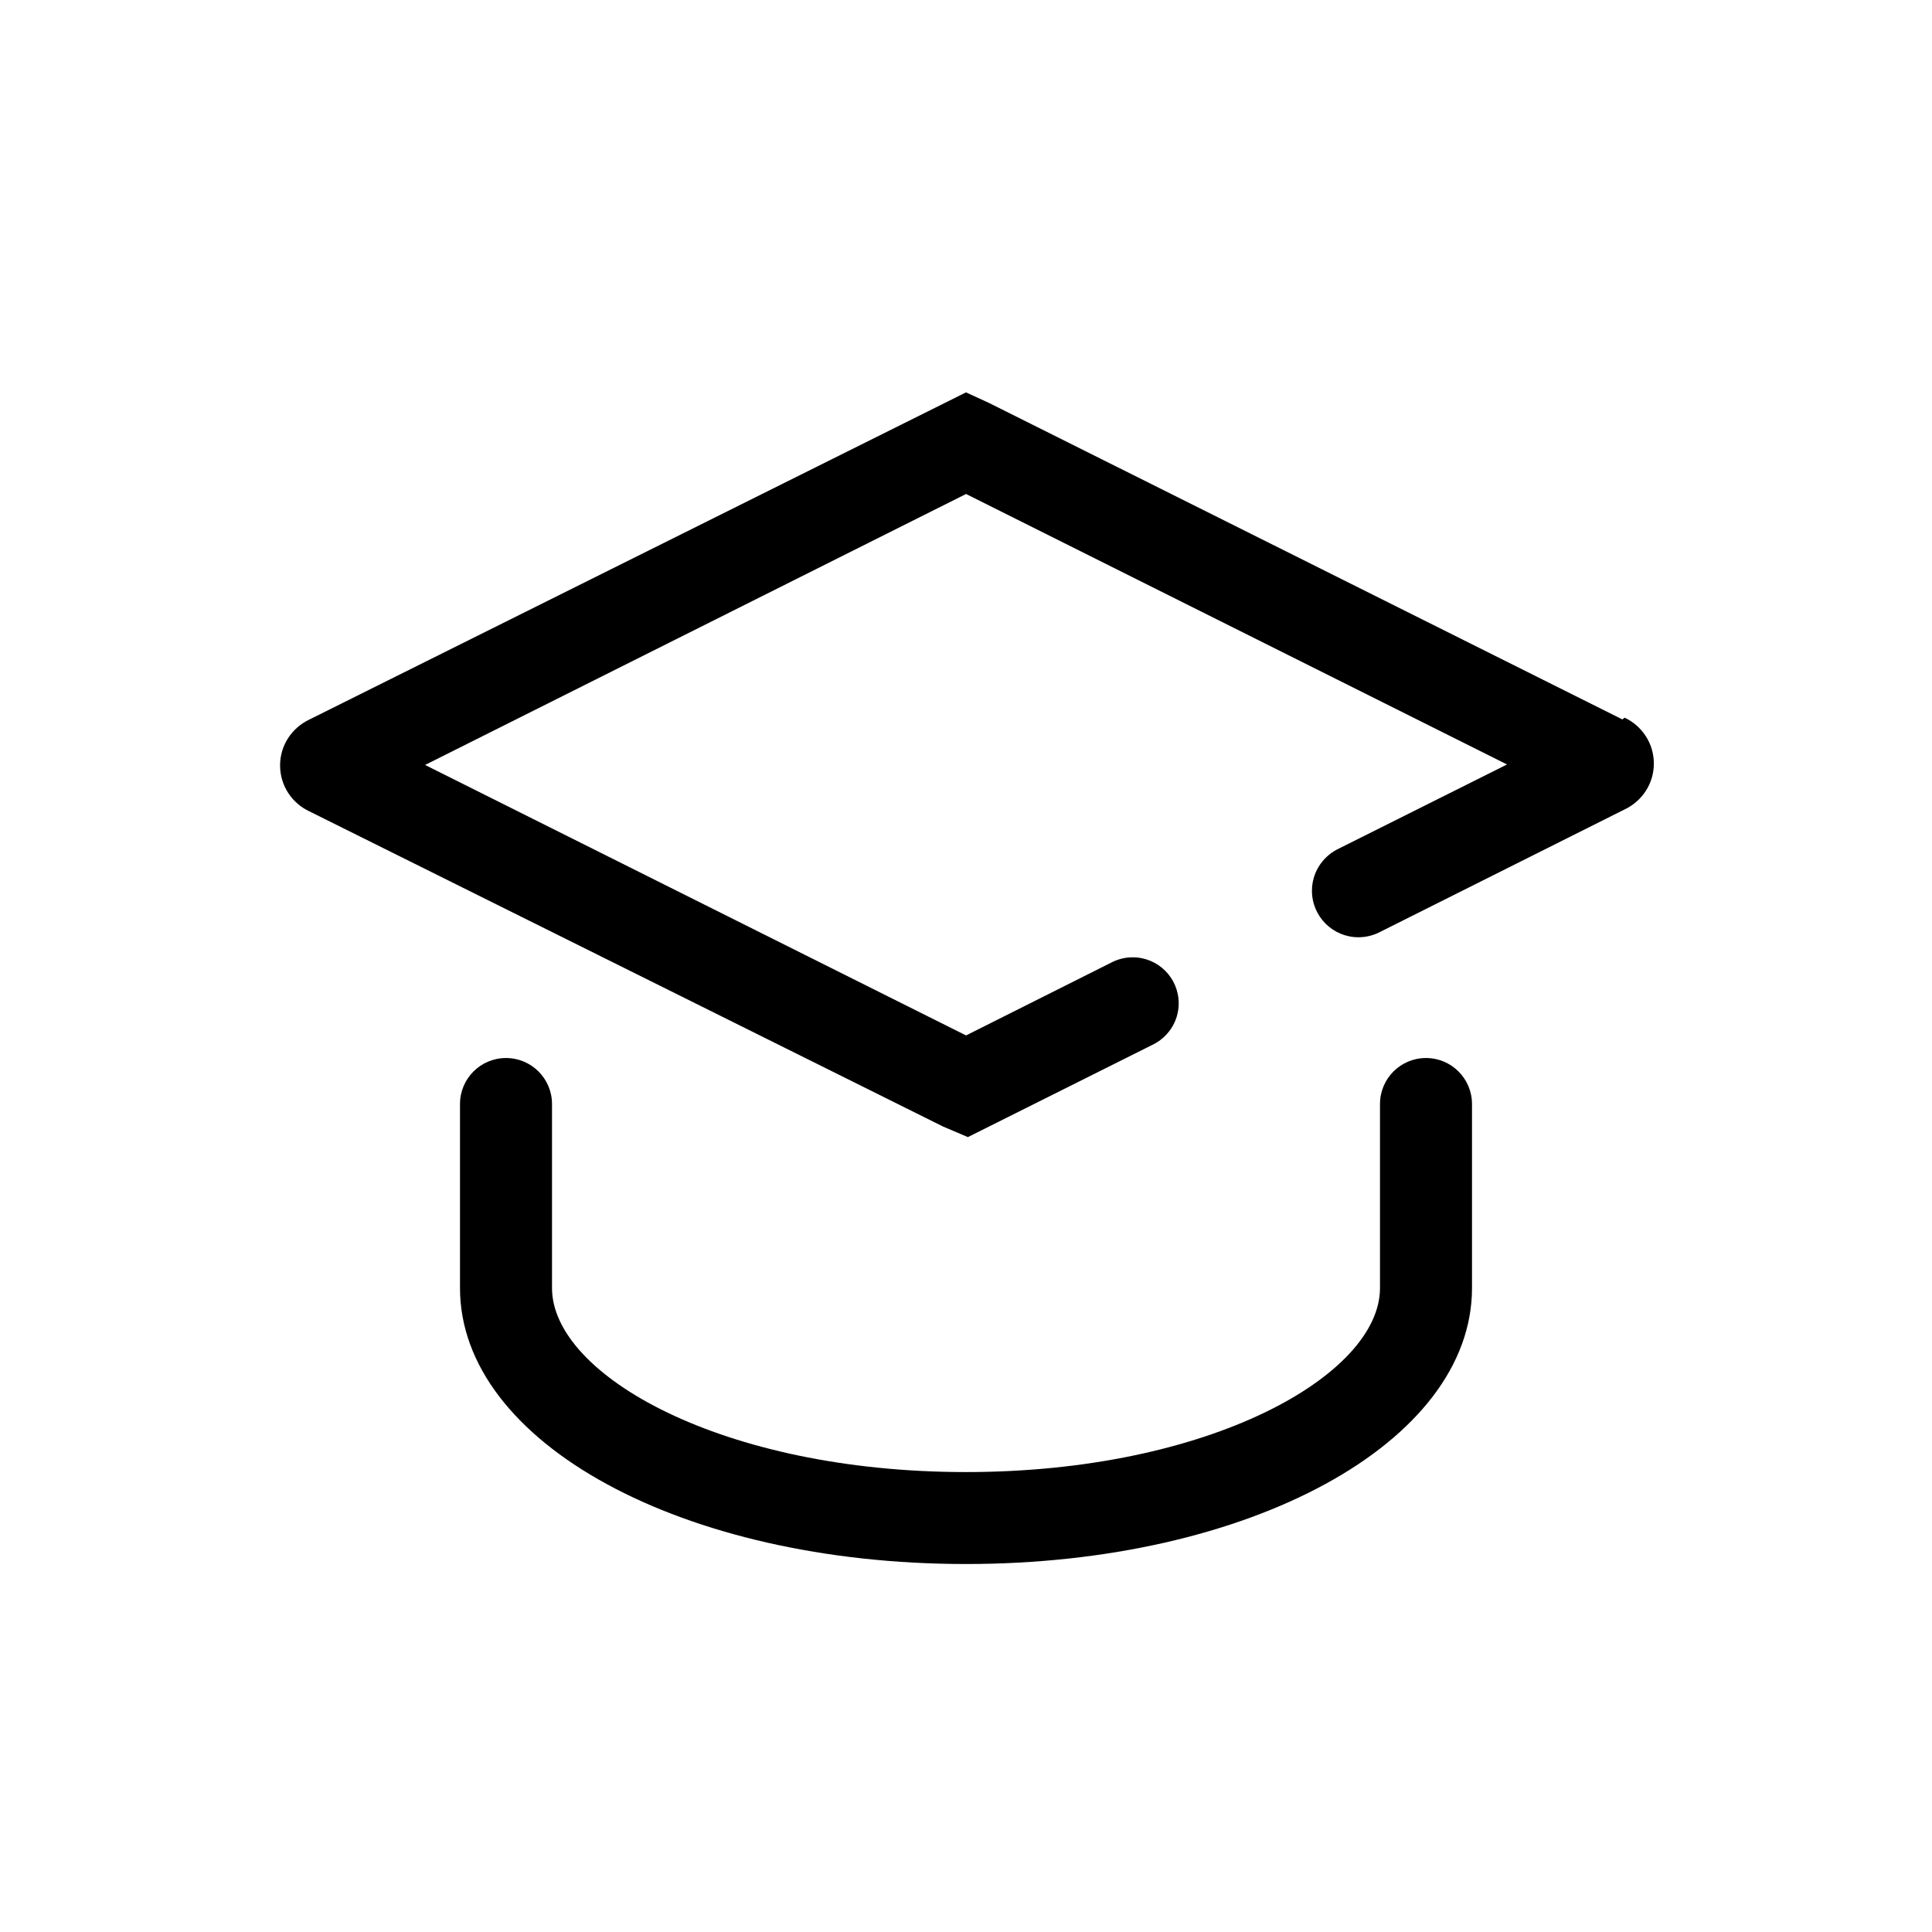
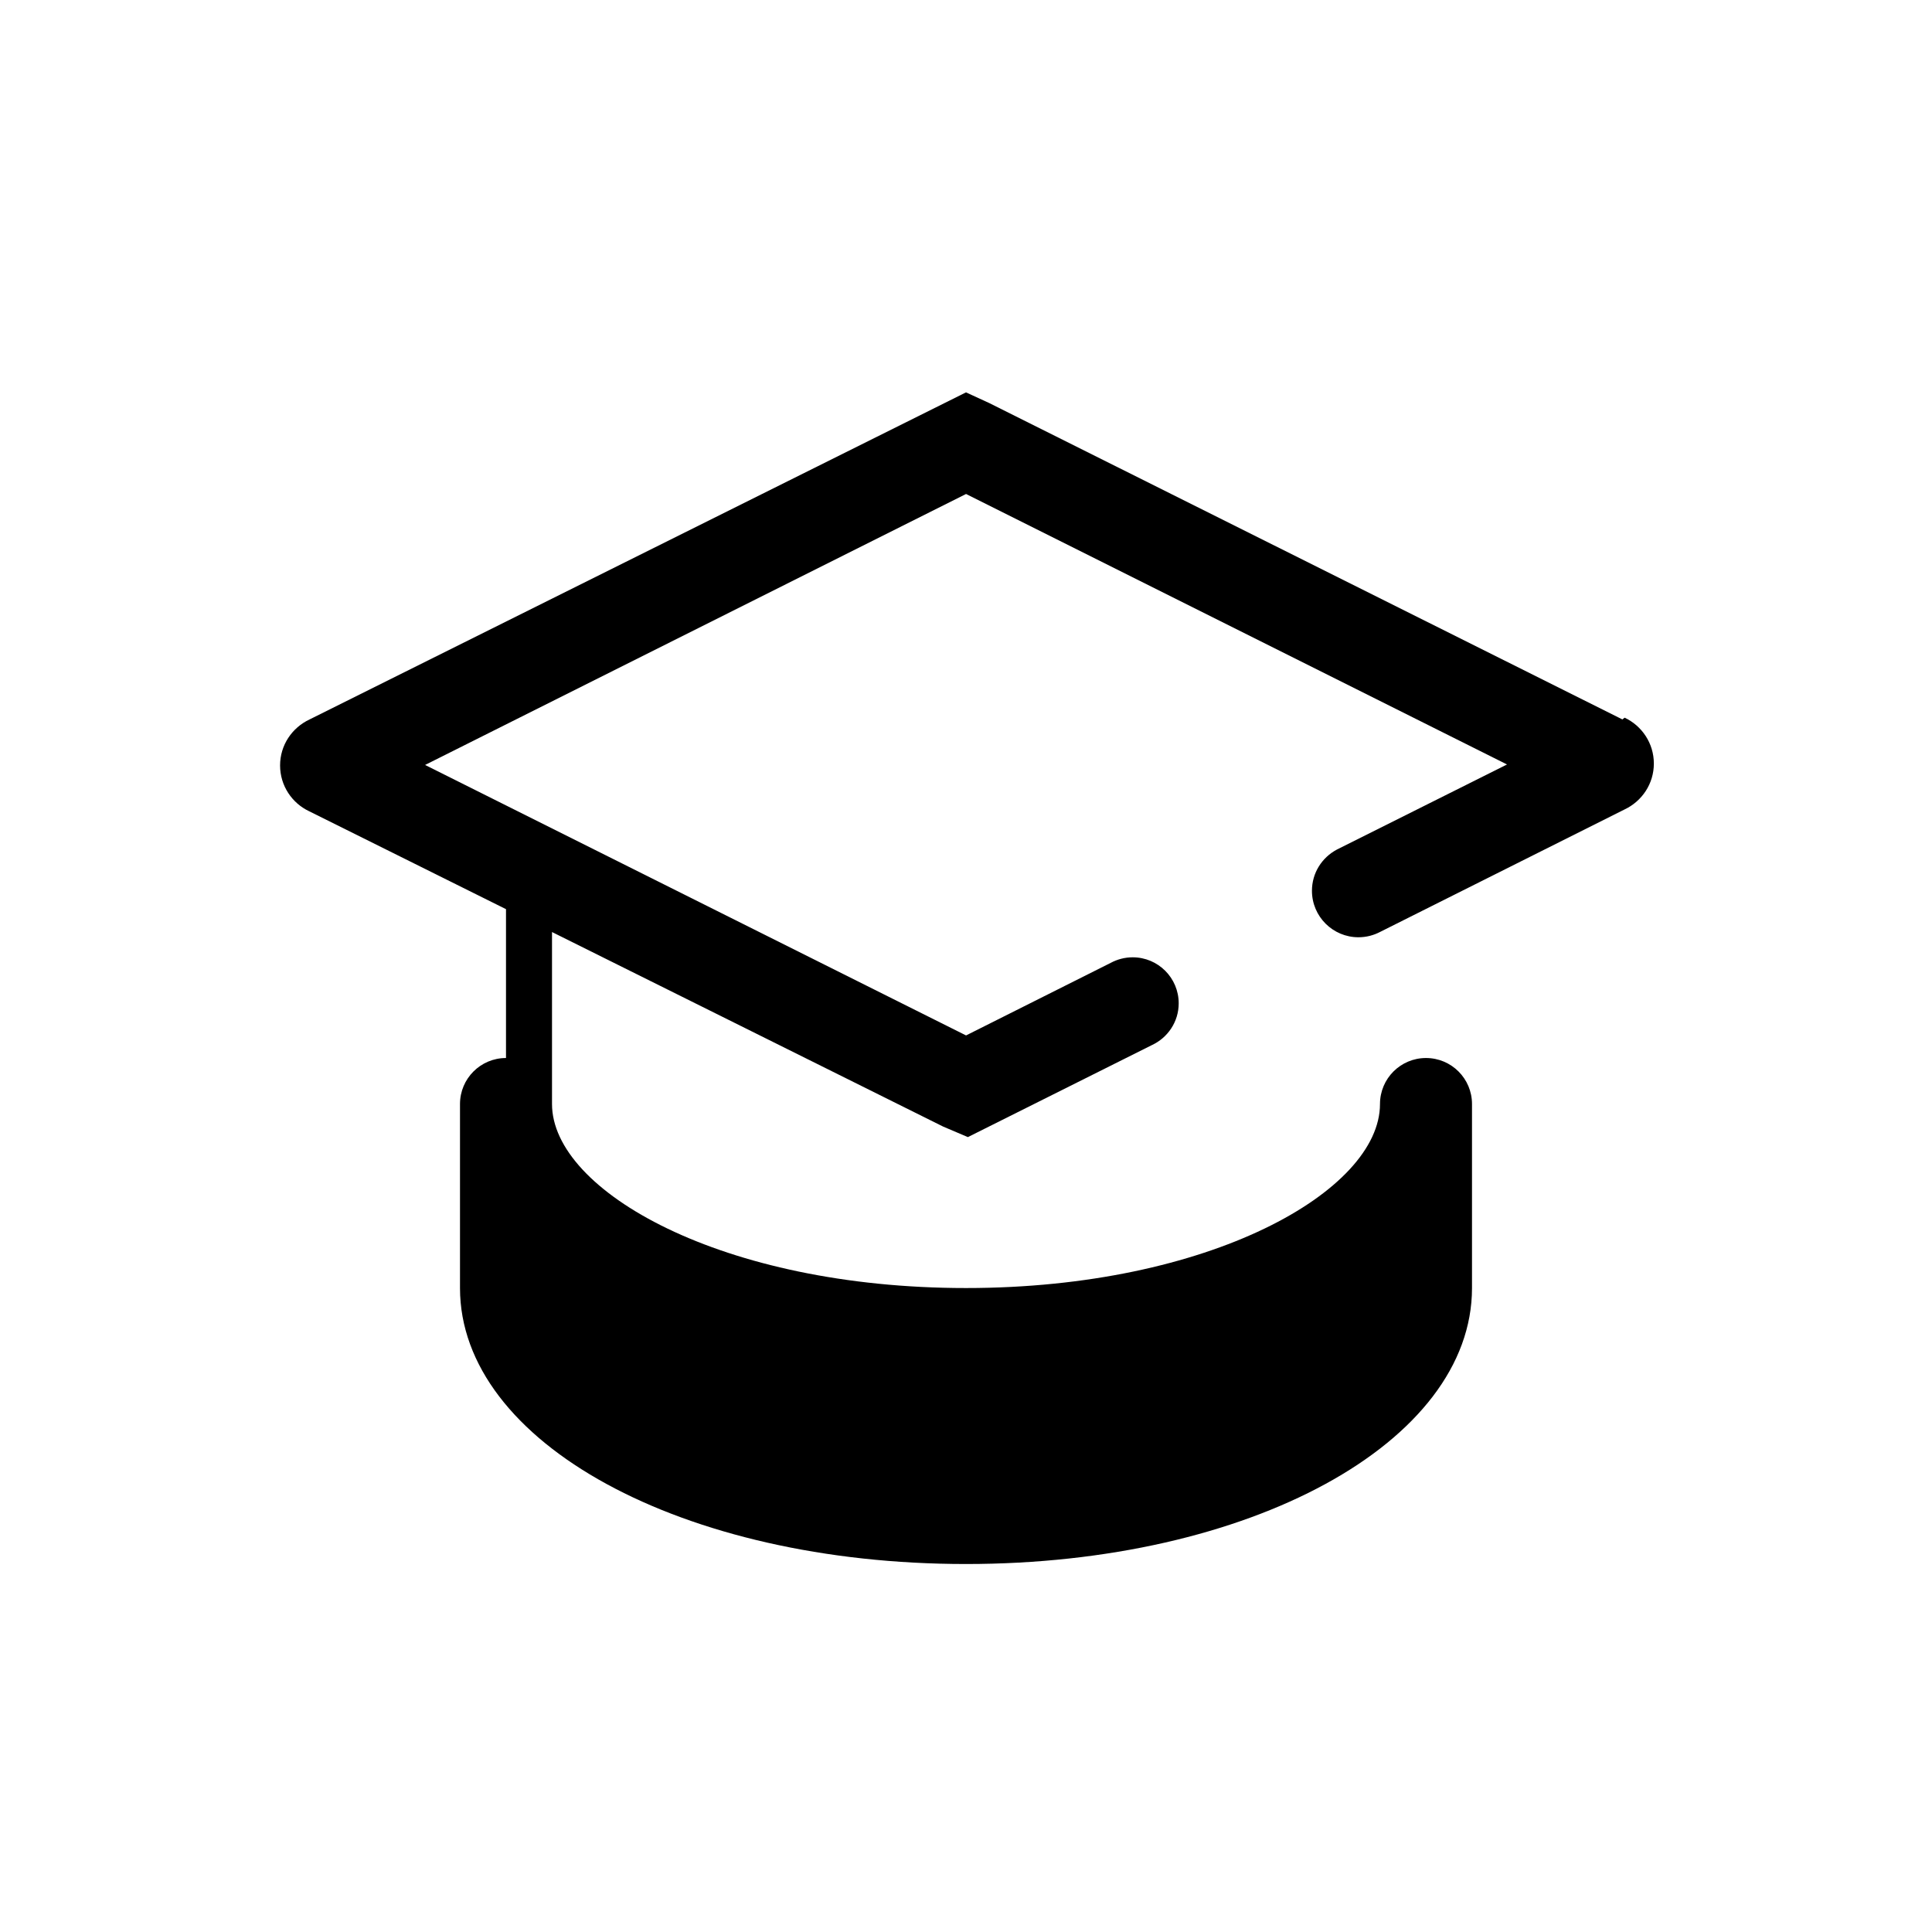
<svg xmlns="http://www.w3.org/2000/svg" version="1.1" width="32" height="32" viewBox="0 0 32 32">
  <title>target-vips</title>
-   <path d="M8.381 17.524c-0.421 0-0.762 0.341-0.762 0.762v3.048c0 2.56 3.68 4.571 8.381 4.571s8.381-2.011 8.381-4.571v-3.048c0-0.421-0.341-0.762-0.762-0.762s-0.762 0.341-0.762 0.762v3.048c0 1.44-2.819 3.048-6.857 3.048s-6.857-1.608-6.857-3.048v-3.048c0-0.421-0.341-0.762-0.762-0.762zM26.872 11.916l-10.491-5.242-0.381-0.175-10.872 5.417c-0.291 0.136-0.489 0.426-0.489 0.762s0.198 0.626 0.484 0.76l10.497 5.221 0.411 0.175 3.048-1.524c0.264-0.123 0.444-0.387 0.444-0.692 0-0.421-0.341-0.762-0.762-0.762-0.132 0-0.256 0.034-0.364 0.092l-2.396 1.202-8.96-4.48 8.96-4.488 8.96 4.48-2.819 1.41c-0.247 0.132-0.412 0.387-0.412 0.682 0 0.425 0.345 0.77 0.77 0.77 0.131 0 0.254-0.033 0.362-0.090l4.042-2.025c0.291-0.136 0.489-0.426 0.489-0.762s-0.198-0.626-0.484-0.76z" />
+   <path d="M8.381 17.524c-0.421 0-0.762 0.341-0.762 0.762v3.048c0 2.56 3.68 4.571 8.381 4.571s8.381-2.011 8.381-4.571v-3.048c0-0.421-0.341-0.762-0.762-0.762s-0.762 0.341-0.762 0.762c0 1.44-2.819 3.048-6.857 3.048s-6.857-1.608-6.857-3.048v-3.048c0-0.421-0.341-0.762-0.762-0.762zM26.872 11.916l-10.491-5.242-0.381-0.175-10.872 5.417c-0.291 0.136-0.489 0.426-0.489 0.762s0.198 0.626 0.484 0.76l10.497 5.221 0.411 0.175 3.048-1.524c0.264-0.123 0.444-0.387 0.444-0.692 0-0.421-0.341-0.762-0.762-0.762-0.132 0-0.256 0.034-0.364 0.092l-2.396 1.202-8.96-4.48 8.96-4.488 8.96 4.48-2.819 1.41c-0.247 0.132-0.412 0.387-0.412 0.682 0 0.425 0.345 0.77 0.77 0.77 0.131 0 0.254-0.033 0.362-0.090l4.042-2.025c0.291-0.136 0.489-0.426 0.489-0.762s-0.198-0.626-0.484-0.76z" />
</svg>